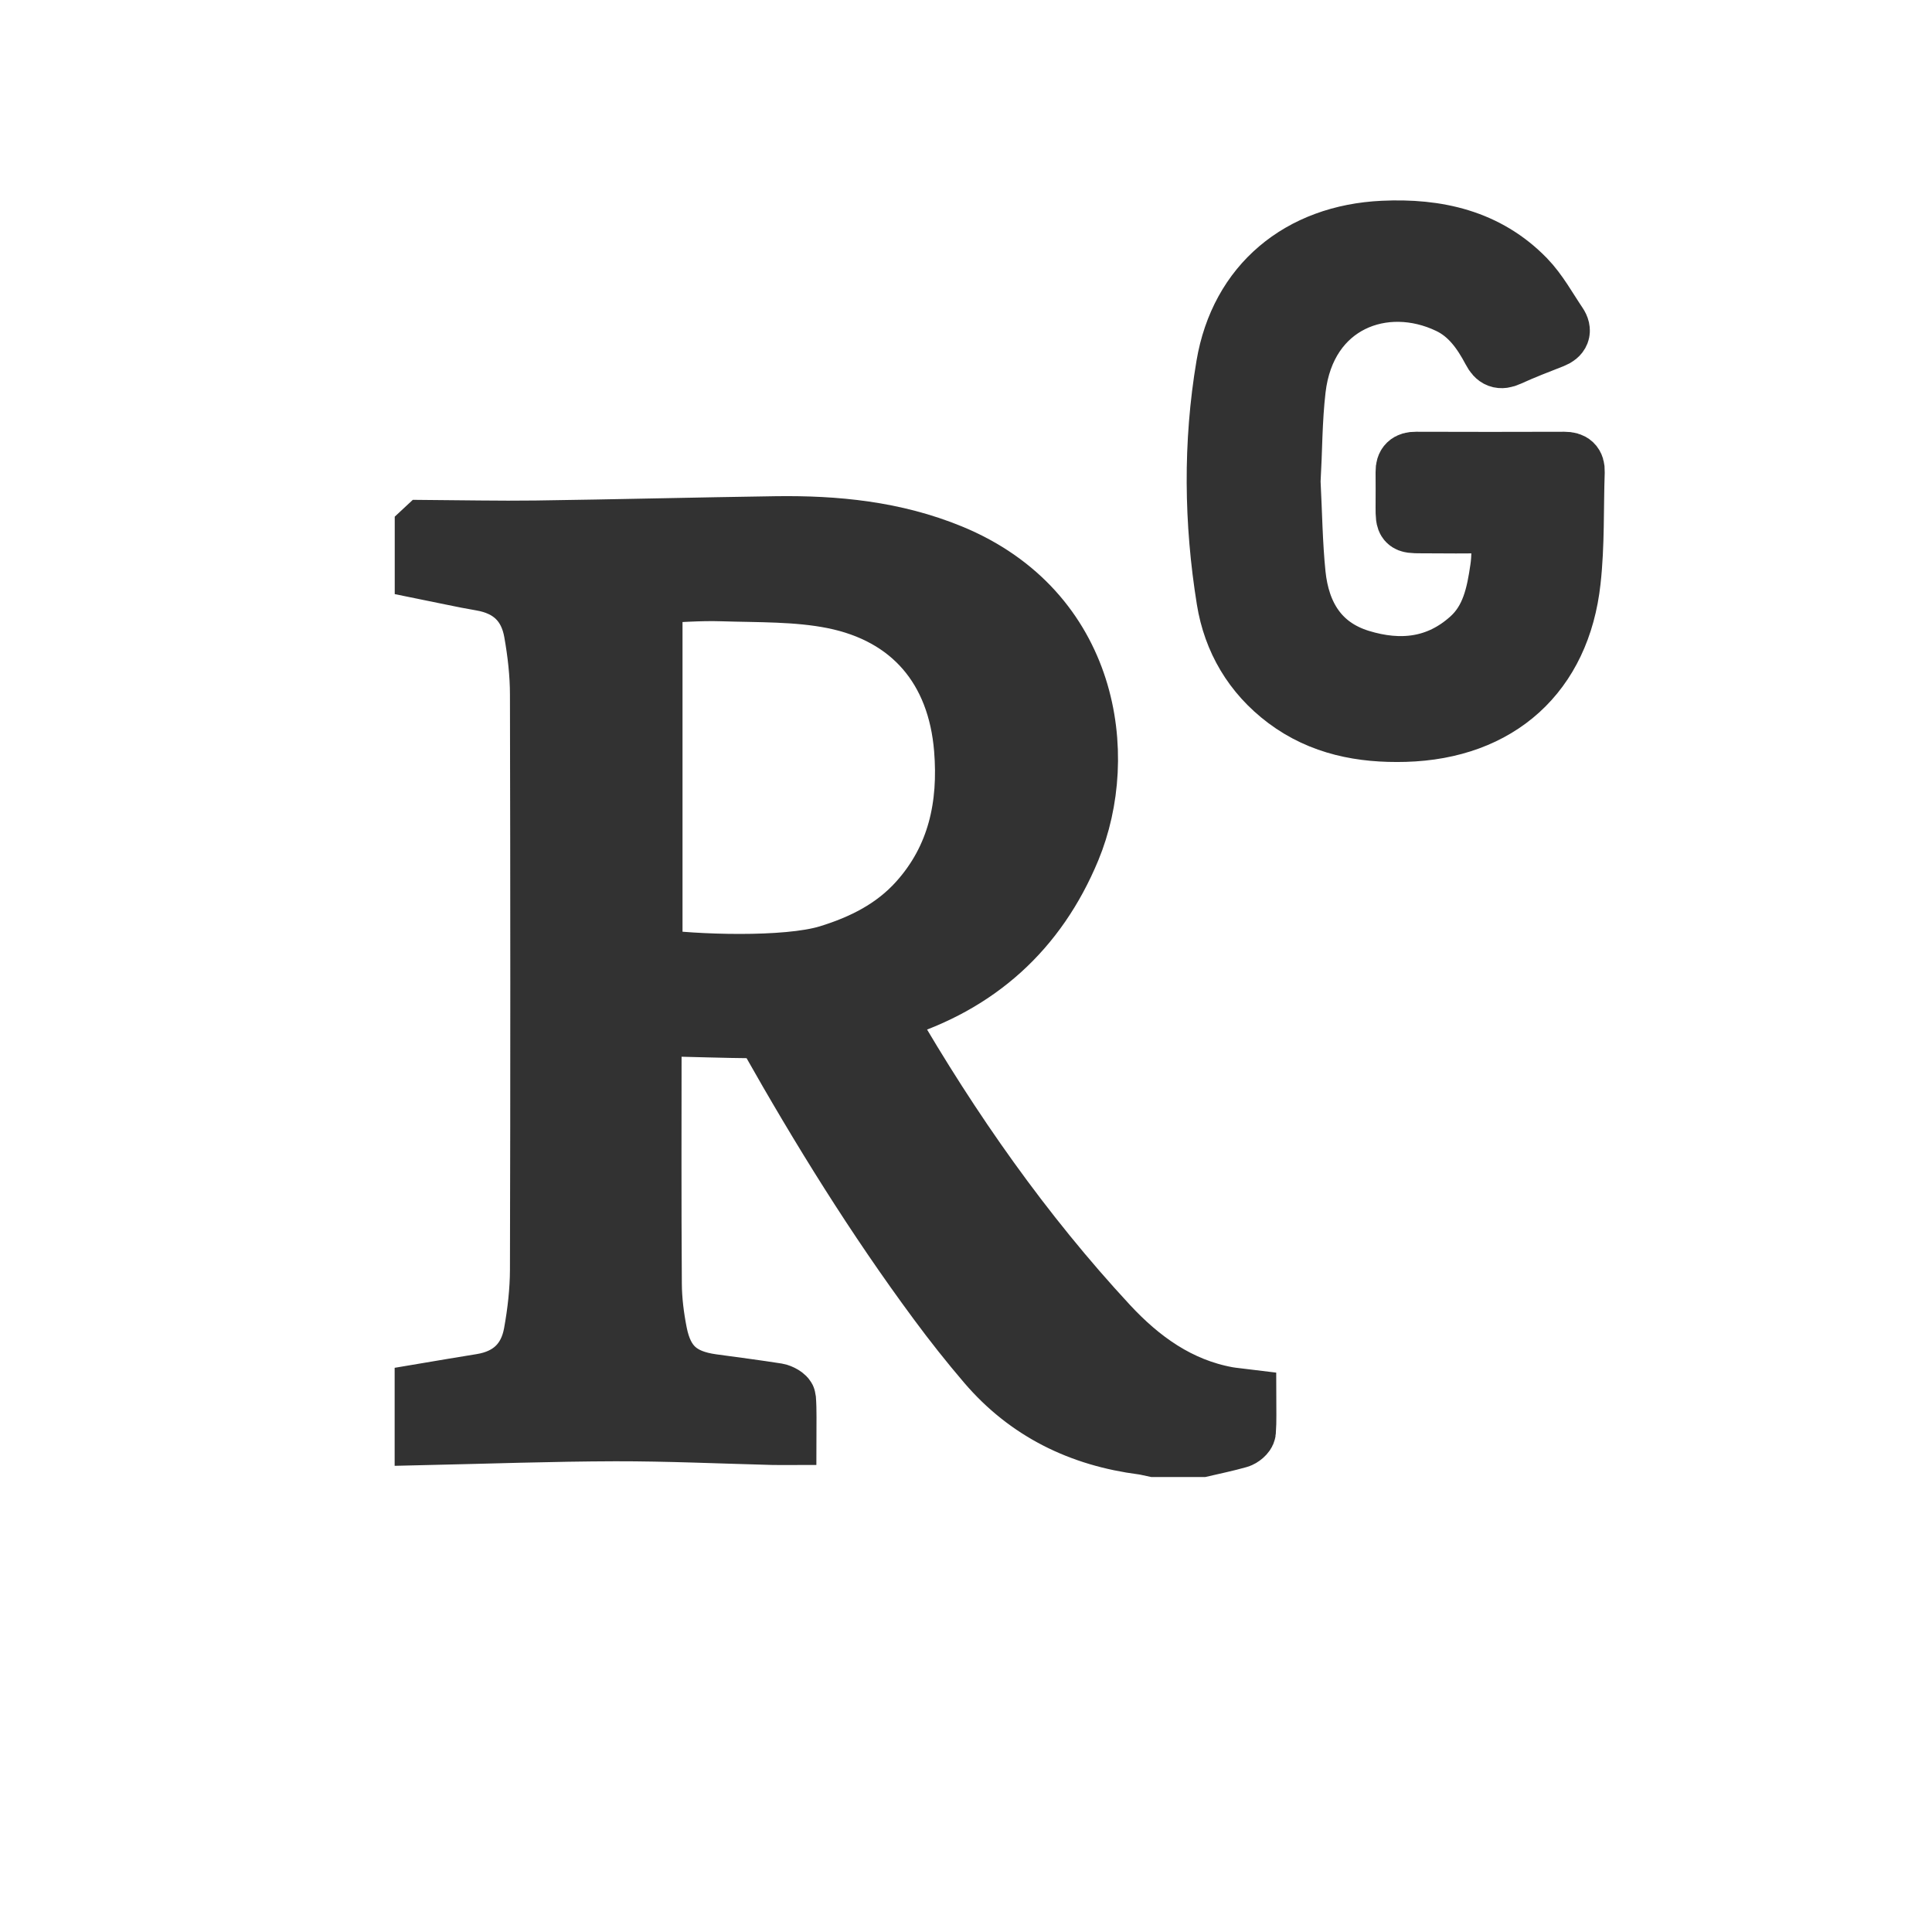
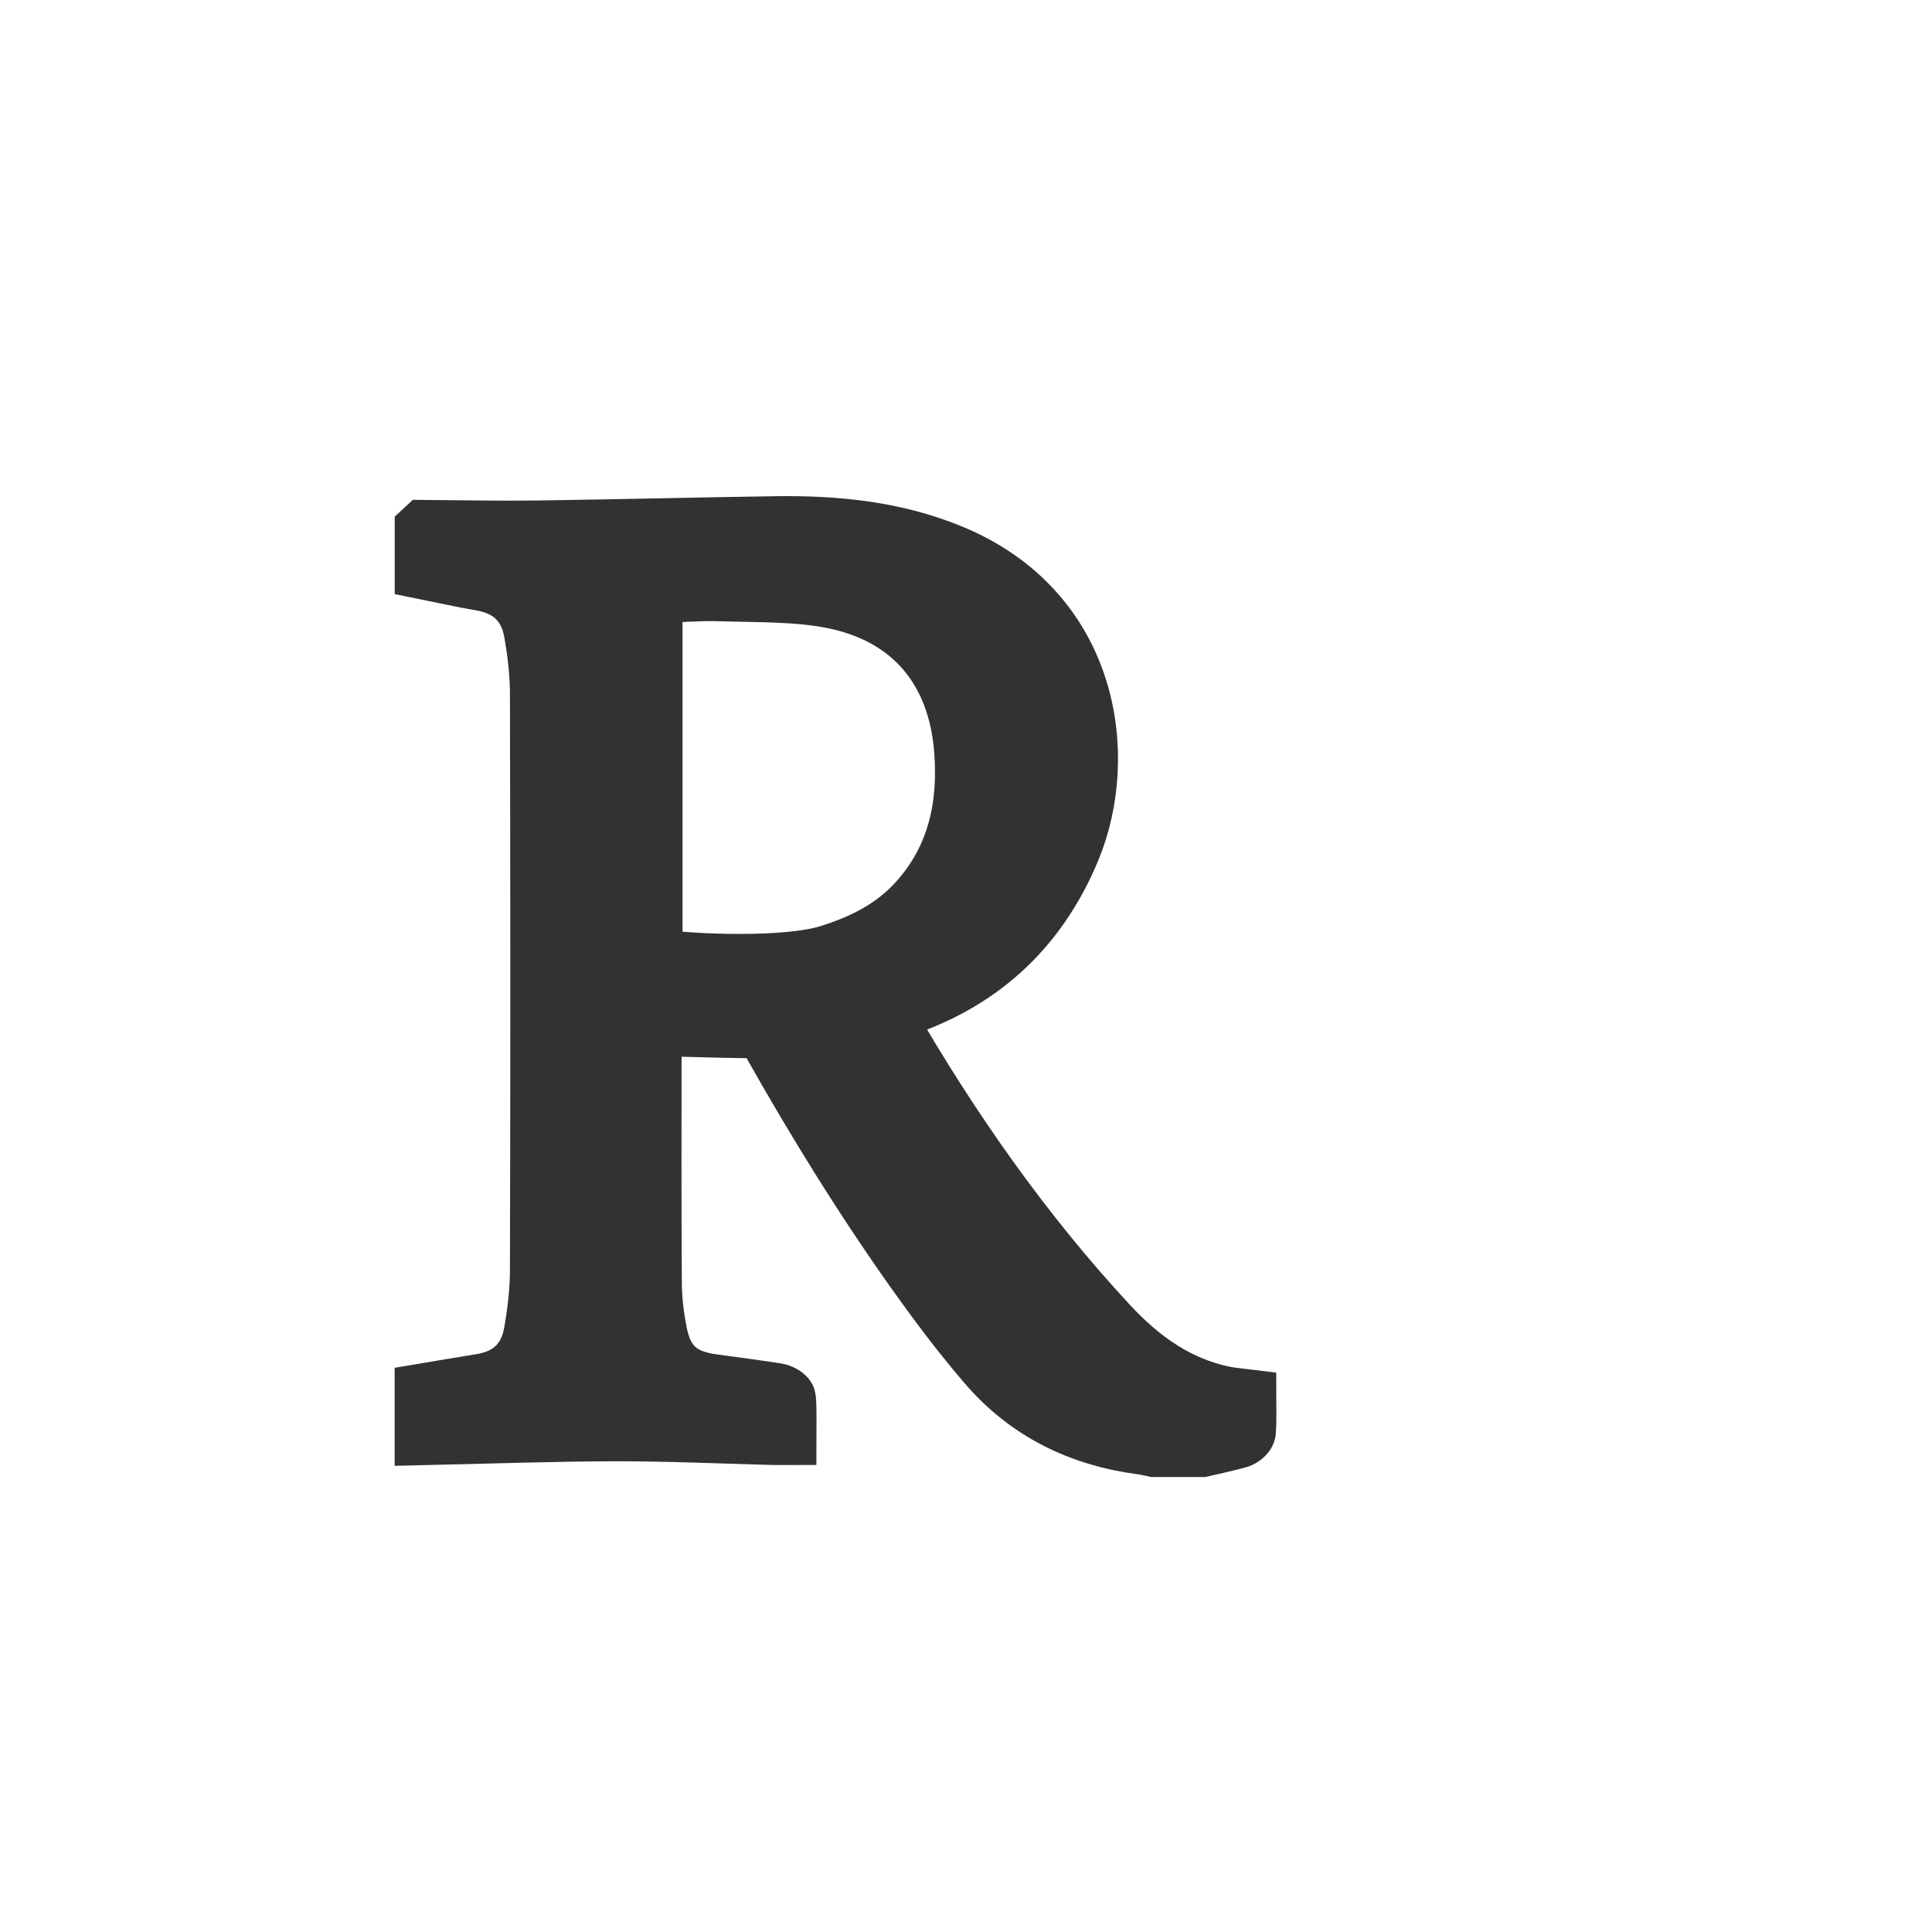
<svg xmlns="http://www.w3.org/2000/svg" id="Layer_1" data-name="Layer 1" viewBox="0 0 229.06 229.06">
  <defs>
    <style>
      .cls-1 {
        fill: #323232;
        stroke: #323232;
        stroke-miterlimit: 10;
        stroke-width: 7px;
      }
    </style>
  </defs>
-   <path class="cls-1" d="M50.31,62.77c4.41.03,8.83.13,13.24.07,9.48-.13,18.97-.37,28.45-.51,7.09-.1,14.06.59,20.71,3.32,16.48,6.77,18.89,23.88,14.27,35.02-4,9.65-11.07,16.02-21.08,19.09-.31.1-.62.19-1.05.33.17.39.28.73.45,1.03,7.46,12.89,15.96,25.03,26.1,35.97,3.86,4.16,8.37,7.41,14.14,8.46.69.12,1.39.17,2.27.28,0,1.31.06,2.61-.04,3.9-.03.31-.55.74-.92.84-1.44.41-2.9.71-4.36,1.05h-5.64c-.45-.09-.91-.22-1.37-.28-7.37-.95-13.66-4-18.52-9.69-2.01-2.35-3.94-4.79-5.78-7.28-7.39-9.98-13.91-20.51-20.01-31.32-.41-.73-.84-1.07-1.73-1.08-3.61-.03-7.23-.16-10.84-.24-.4,0-.8,0-1.22,0-.03.46-.07.73-.07,1.01,0,9.82-.04,19.64.03,29.45.01,1.96.26,3.94.64,5.87.75,3.77,2.68,5.46,6.48,5.98,2.56.35,5.12.68,7.67,1.08.41.07,1.09.44,1.11.71.11,1.43.05,2.87.05,4.36-.68,0-1.14.01-1.61,0-6.24-.16-12.48-.45-18.72-.44-7.56.02-15.11.29-22.67.46,0-1.69,0-3.38,0-5.08,2.26-.38,4.52-.77,6.78-1.13,3.41-.55,5.53-2.56,6.14-5.91.45-2.48.74-5.03.75-7.54.06-22.73.05-45.46,0-68.19,0-2.47-.29-4.97-.72-7.41-.6-3.41-2.71-5.44-6.19-6.03-2.26-.38-4.5-.9-6.75-1.35,0-1.6,0-3.2,0-4.79ZM77.42,70.4v43.21c4.77.69,15.77,1.1,20.78-.43,4.07-1.25,7.76-3.1,10.64-6.3,4.65-5.17,5.94-11.39,5.4-18.08-.77-9.47-6.17-15.91-15.48-17.77-4.28-.85-8.76-.73-13.16-.87-2.7-.09-5.41.15-8.19.25Z" />
-   <path class="cls-1" d="M153.07,57.15c.19,3.64.23,7.32.6,10.95.5,4.8,2.74,8.54,7.59,10.04,4.72,1.45,9.22,1,13.06-2.47,2.43-2.19,3.04-5.22,3.48-8.26.2-1.34.15-2.72.23-4.08.06-.91-.35-1.24-1.25-1.23-2.77.03-5.54.02-8.32,0-1.81,0-1.87-.06-1.87-1.93,0-1.41.02-2.82,0-4.23-.01-.89.38-1.26,1.28-1.25,5.87.02,11.75.02,17.62,0,.89,0,1.3.34,1.27,1.24-.15,4.31,0,8.66-.48,12.94-1.21,11.04-8.59,17.65-19.71,17.96-5.09.14-9.92-.77-14.11-3.91-3.95-2.97-6.33-7.03-7.1-11.79-1.49-9.23-1.6-18.57-.05-27.78,1.63-9.67,8.8-15.59,18.67-16.05,6.38-.3,12.3,1,16.92,5.75,1.51,1.56,2.58,3.55,3.81,5.37.55.81.29,1.38-.62,1.74-1.75.68-3.5,1.36-5.21,2.14-.99.45-1.52.22-2.01-.72-1.2-2.27-2.67-4.35-5.08-5.5-7.65-3.67-16.92-.22-18.11,10.07-.42,3.63-.41,7.31-.6,11Z" />
+   <path class="cls-1" d="M50.31,62.77c4.41.03,8.83.13,13.24.07,9.48-.13,18.97-.37,28.45-.51,7.09-.1,14.06.59,20.71,3.32,16.48,6.77,18.89,23.88,14.27,35.02-4,9.65-11.07,16.02-21.08,19.09-.31.1-.62.19-1.05.33.17.39.28.73.45,1.03,7.46,12.89,15.96,25.03,26.1,35.97,3.86,4.16,8.37,7.41,14.14,8.46.69.12,1.39.17,2.27.28,0,1.31.06,2.61-.04,3.9-.03.31-.55.74-.92.84-1.44.41-2.9.71-4.36,1.05h-5.64c-.45-.09-.91-.22-1.37-.28-7.37-.95-13.66-4-18.52-9.69-2.01-2.35-3.94-4.79-5.78-7.28-7.39-9.98-13.91-20.51-20.01-31.32-.41-.73-.84-1.07-1.73-1.08-3.61-.03-7.23-.16-10.84-.24-.4,0-.8,0-1.22,0-.03.46-.07.73-.07,1.01,0,9.82-.04,19.64.03,29.45.01,1.96.26,3.94.64,5.87.75,3.77,2.68,5.46,6.48,5.98,2.56.35,5.12.68,7.67,1.08.41.07,1.09.44,1.11.71.11,1.43.05,2.87.05,4.36-.68,0-1.14.01-1.61,0-6.24-.16-12.48-.45-18.72-.44-7.56.02-15.11.29-22.67.46,0-1.69,0-3.38,0-5.08,2.26-.38,4.52-.77,6.78-1.13,3.41-.55,5.53-2.56,6.14-5.91.45-2.48.74-5.03.75-7.54.06-22.73.05-45.46,0-68.19,0-2.47-.29-4.97-.72-7.41-.6-3.41-2.71-5.44-6.19-6.03-2.26-.38-4.5-.9-6.75-1.35,0-1.6,0-3.2,0-4.79ZM77.42,70.4v43.21c4.77.69,15.77,1.1,20.78-.43,4.07-1.25,7.76-3.1,10.64-6.3,4.65-5.17,5.94-11.39,5.4-18.08-.77-9.47-6.17-15.91-15.48-17.77-4.28-.85-8.76-.73-13.16-.87-2.7-.09-5.41.15-8.19.25" />
</svg>